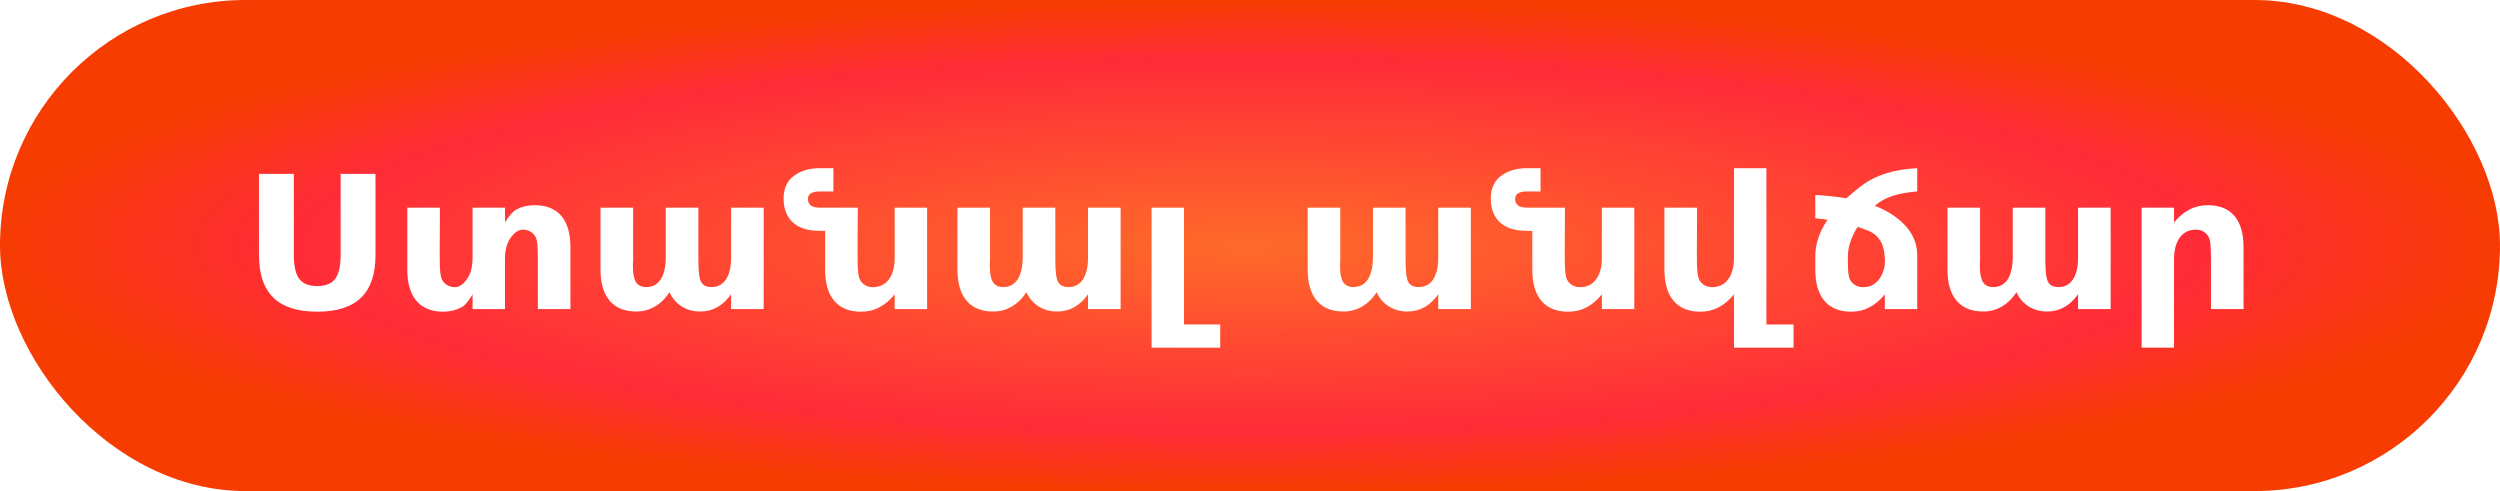
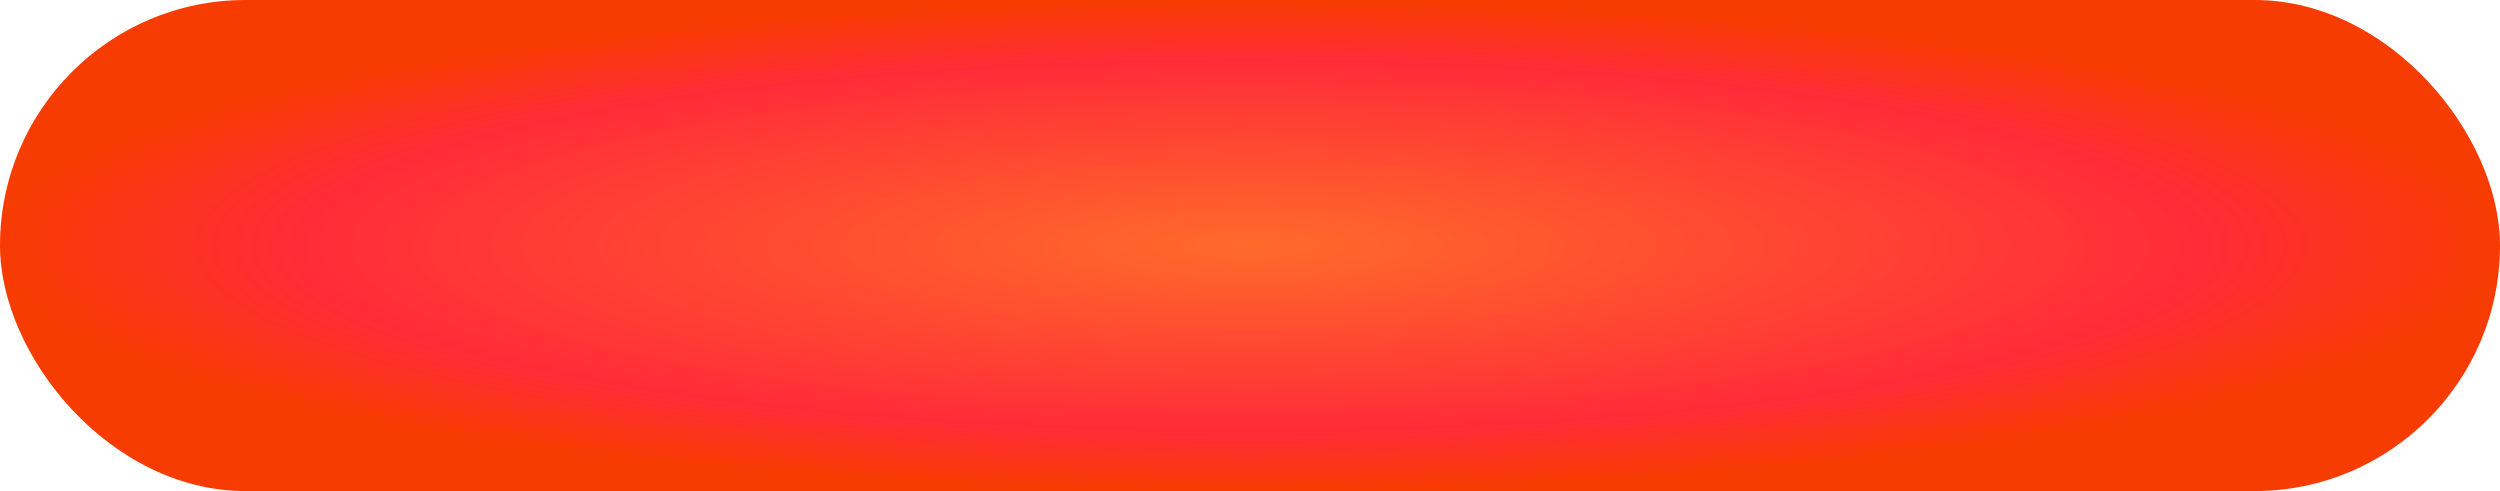
<svg xmlns="http://www.w3.org/2000/svg" width="728" height="143" viewBox="0 0 728 143" fill="none">
  <g filter="url(#filter0_i_124_66)">
    <rect width="728" height="143" rx="71.5" fill="url(#paint0_radial_124_66)" />
-     <path d="M75.411 50.634H85.562V74.232C85.562 77.484 86.09 79.814 87.144 81.22C88.217 82.608 89.957 83.303 92.365 83.303C94.791 83.303 96.531 82.608 97.586 81.22C98.658 79.814 99.194 77.484 99.194 74.232V50.634H109.346V74.232C109.346 79.805 107.948 83.953 105.153 86.678C102.358 89.402 98.096 90.765 92.365 90.765C86.652 90.765 82.398 89.402 79.603 86.678C76.809 83.953 75.411 79.805 75.411 74.232V50.634ZM147.051 90H137.611V85.728C136.381 87.785 135.282 89.051 134.315 89.525C132.733 90.352 130.984 90.765 129.068 90.765C125.658 90.765 123.065 89.719 121.29 87.627C119.497 85.535 118.601 82.494 118.601 78.504V60.469H128.093V63.422C128.093 65.022 128.084 67.025 128.066 69.434C128.049 71.859 128.04 73.477 128.04 74.285C128.04 76.658 128.102 78.363 128.225 79.4C128.348 80.455 128.559 81.22 128.857 81.694C129.244 82.31 129.745 82.784 130.36 83.118C130.993 83.452 131.714 83.619 132.522 83.619C133.665 83.619 134.799 82.863 135.924 81.352C137.049 79.84 137.611 77.739 137.611 75.05V60.469H147.051V64.793C148.176 62.877 149.292 61.611 150.399 60.996C151.946 60.17 153.713 59.757 155.699 59.757C159.109 59.757 161.702 60.803 163.478 62.895C165.235 64.986 166.114 68.027 166.114 72.018V90H156.622V87.073V76.236C156.622 73.688 156.569 71.93 156.464 70.963C156.341 69.996 156.139 69.284 155.857 68.827C155.488 68.212 154.987 67.728 154.354 67.377C153.722 67.043 153.001 66.876 152.192 66.876C151.015 66.876 149.863 67.641 148.738 69.17C147.613 70.682 147.051 72.782 147.051 75.472V90ZM194.96 85.096C193.765 86.924 192.341 88.312 190.688 89.262C189.054 90.228 187.252 90.712 185.283 90.712C181.891 90.712 179.307 89.666 177.531 87.574C175.756 85.482 174.868 82.441 174.868 78.451V60.469H184.36V75.867C184.343 76.096 184.325 76.333 184.308 76.579C184.308 76.825 184.308 77.177 184.308 77.634C184.308 79.726 184.615 81.246 185.23 82.195C185.846 83.127 186.839 83.593 188.21 83.593C190.003 83.593 191.392 82.855 192.376 81.378C193.343 79.901 193.844 77.766 193.879 74.971V60.469H203.371V75.867C203.371 79.137 203.652 81.246 204.215 82.195C204.777 83.127 205.779 83.593 207.221 83.593C209.031 83.593 210.429 82.846 211.413 81.352C212.397 79.875 212.89 77.757 212.89 74.997V60.469H222.382V90H212.89V85.676C211.729 87.346 210.394 88.603 208.882 89.446C207.388 90.29 205.735 90.712 203.925 90.712C201.886 90.712 200.084 90.22 198.52 89.235C196.955 88.251 195.769 86.871 194.96 85.096ZM249.777 60.469L249.725 74.285C249.725 76.658 249.786 78.363 249.909 79.4C250.032 80.455 250.243 81.22 250.542 81.694C250.929 82.31 251.438 82.784 252.071 83.118C252.687 83.452 253.398 83.619 254.207 83.619C256.176 83.619 257.723 82.863 258.848 81.352C259.973 79.84 260.535 77.739 260.535 75.05V60.469H269.975V90H260.535V85.728C259.111 87.451 257.608 88.717 256.026 89.525C254.427 90.352 252.669 90.765 250.753 90.765C247.343 90.765 244.741 89.719 242.948 87.627C241.173 85.553 240.285 82.512 240.285 78.504V67.219H238.729C235.231 67.219 232.604 66.393 230.846 64.74C229.07 63.07 228.183 60.75 228.183 57.779C228.2 54.897 229.176 52.726 231.109 51.267C233.131 49.737 235.671 48.973 238.729 48.973H242.685V55.749H238.729C236.427 55.749 235.275 56.478 235.275 57.938C235.275 59.625 236.427 60.469 238.729 60.469H249.777ZM298.899 85.096C297.704 86.924 296.28 88.312 294.628 89.262C292.993 90.228 291.191 90.712 289.223 90.712C285.83 90.712 283.246 89.666 281.471 87.574C279.695 85.482 278.808 82.441 278.808 78.451V60.469H288.3V75.867C288.282 76.096 288.265 76.333 288.247 76.579C288.247 76.825 288.247 77.177 288.247 77.634C288.247 79.726 288.555 81.246 289.17 82.195C289.785 83.127 290.778 83.593 292.149 83.593C293.942 83.593 295.331 82.855 296.315 81.378C297.282 79.901 297.783 77.766 297.818 74.971V60.469H307.311V75.867C307.311 79.137 307.592 81.246 308.154 82.195C308.717 83.127 309.719 83.593 311.16 83.593C312.971 83.593 314.368 82.846 315.353 81.352C316.337 79.875 316.829 77.757 316.829 74.997V60.469H326.321V90H316.829V85.676C315.669 87.346 314.333 88.603 312.821 89.446C311.327 90.29 309.675 90.712 307.864 90.712C305.825 90.712 304.023 90.22 302.459 89.235C300.895 88.251 299.708 86.871 298.899 85.096ZM344.778 94.482H355.325V101.232H335.339V60.469H344.778V94.482ZM400.888 85.096C399.692 86.924 398.269 88.312 396.616 89.262C394.981 90.228 393.18 90.712 391.211 90.712C387.818 90.712 385.234 89.666 383.459 87.574C381.684 85.482 380.796 82.441 380.796 78.451V60.469H390.288V75.867C390.271 76.096 390.253 76.333 390.235 76.579C390.235 76.825 390.235 77.177 390.235 77.634C390.235 79.726 390.543 81.246 391.158 82.195C391.773 83.127 392.767 83.593 394.138 83.593C395.931 83.593 397.319 82.855 398.304 81.378C399.271 79.901 399.771 77.766 399.807 74.971V60.469H409.299V75.867C409.299 79.137 409.58 81.246 410.143 82.195C410.705 83.127 411.707 83.593 413.148 83.593C414.959 83.593 416.356 82.846 417.341 81.352C418.325 79.875 418.817 77.757 418.817 74.997V60.469H428.31V90H418.817V85.676C417.657 87.346 416.321 88.603 414.81 89.446C413.315 90.29 411.663 90.712 409.853 90.712C407.813 90.712 406.012 90.22 404.447 89.235C402.883 88.251 401.696 86.871 400.888 85.096ZM455.705 60.469L455.652 74.285C455.652 76.658 455.714 78.363 455.837 79.4C455.96 80.455 456.171 81.22 456.47 81.694C456.856 82.31 457.366 82.784 457.999 83.118C458.614 83.452 459.326 83.619 460.135 83.619C462.104 83.619 463.65 82.863 464.775 81.352C465.9 79.84 466.463 77.739 466.463 75.05V60.469H475.902V90H466.463V85.728C465.039 87.451 463.536 88.717 461.954 89.525C460.354 90.352 458.597 90.765 456.681 90.765C453.271 90.765 450.669 89.719 448.876 87.627C447.101 85.553 446.213 82.512 446.213 78.504V67.219H444.657C441.159 67.219 438.531 66.393 436.773 64.74C434.998 63.07 434.11 60.75 434.11 57.779C434.128 54.897 435.104 52.726 437.037 51.267C439.059 49.737 441.599 48.973 444.657 48.973H448.612V55.749H444.657C442.354 55.749 441.203 56.478 441.203 57.938C441.203 59.625 442.354 60.469 444.657 60.469H455.705ZM514.372 94.482H522.282V101.232H504.933V85.728C503.509 87.451 501.997 88.717 500.397 89.525C498.815 90.352 497.066 90.765 495.15 90.765C491.74 90.765 489.147 89.719 487.372 87.627C485.579 85.535 484.683 82.494 484.683 78.504V60.469H494.175V63.422C494.175 65.022 494.166 67.025 494.148 69.434C494.131 71.859 494.122 73.477 494.122 74.285C494.122 76.658 494.184 78.363 494.307 79.4C494.43 80.455 494.641 81.22 494.939 81.694C495.326 82.31 495.827 82.784 496.442 83.118C497.075 83.452 497.796 83.619 498.604 83.619C500.573 83.619 502.12 82.863 503.245 81.352C504.37 79.84 504.933 77.739 504.933 75.05V48.973H514.372V94.482ZM545.934 59.968C547.41 60.477 548.808 61.137 550.126 61.945C555.575 65.25 558.3 69.398 558.3 74.391V90H548.86V85.728C547.437 87.451 545.925 88.717 544.325 89.525C542.743 90.352 540.994 90.765 539.078 90.765C535.668 90.765 533.075 89.719 531.3 87.627C529.507 85.535 528.61 82.494 528.61 78.504V74.707C528.61 71.086 529.797 67.518 532.17 64.002C531.098 63.826 529.911 63.677 528.61 63.554V56.777C531.897 56.953 534.912 57.278 537.654 57.753C538.709 56.769 540.159 55.565 542.005 54.141C546.03 51.047 551.462 49.324 558.3 48.973V55.749C552.587 56.171 548.465 57.577 545.934 59.968ZM540.924 66.059C539.043 69.082 538.103 71.965 538.103 74.707V76.184C538.103 77.291 538.146 78.363 538.234 79.4C538.322 80.385 538.533 81.149 538.867 81.694C539.254 82.31 539.755 82.784 540.37 83.118C541.003 83.452 541.724 83.619 542.532 83.619C544.501 83.619 546.048 82.863 547.173 81.352C548.491 79.576 549.054 77.476 548.86 75.05L548.808 74.391C548.526 70.769 546.962 68.379 544.114 67.219C542.532 66.603 541.469 66.217 540.924 66.059ZM587.198 85.096C586.003 86.924 584.579 88.312 582.927 89.262C581.292 90.228 579.49 90.712 577.521 90.712C574.129 90.712 571.545 89.666 569.77 87.574C567.994 85.482 567.106 82.441 567.106 78.451V60.469H576.599V75.867C576.581 76.096 576.563 76.333 576.546 76.579C576.546 76.825 576.546 77.177 576.546 77.634C576.546 79.726 576.854 81.246 577.469 82.195C578.084 83.127 579.077 83.593 580.448 83.593C582.241 83.593 583.63 82.855 584.614 81.378C585.581 79.901 586.082 77.766 586.117 74.971V60.469H595.609V75.867C595.609 79.137 595.891 81.246 596.453 82.195C597.016 83.127 598.018 83.593 599.459 83.593C601.27 83.593 602.667 82.846 603.651 81.352C604.636 79.875 605.128 77.757 605.128 74.997V60.469H614.62V90H605.128V85.676C603.968 87.346 602.632 88.603 601.12 89.446C599.626 90.29 597.974 90.712 596.163 90.712C594.124 90.712 592.322 90.22 590.758 89.235C589.193 88.251 588.007 86.871 587.198 85.096ZM653.327 72.018V90H643.835V87.073V76.236C643.835 73.688 643.782 71.93 643.677 70.963C643.554 69.996 643.352 69.284 643.07 68.827C642.701 68.212 642.2 67.728 641.567 67.377C640.935 67.043 640.214 66.876 639.405 66.876C637.437 66.876 635.89 67.641 634.765 69.17C633.64 70.699 633.077 72.8 633.077 75.472V101.232H623.638V60.469H633.077V64.793C634.501 63.07 636.013 61.805 637.612 60.996C639.212 60.17 640.979 59.757 642.912 59.757C646.322 59.757 648.915 60.803 650.69 62.895C652.448 64.986 653.327 68.027 653.327 72.018Z" fill="white" />
  </g>
  <defs>
    <filter id="filter0_i_124_66" x="0" y="0" width="728" height="143" filterUnits="userSpaceOnUse" color-interpolation-filters="sRGB">
      <feFlood flood-opacity="0" result="BackgroundImageFix" />
      <feBlend mode="normal" in="SourceGraphic" in2="BackgroundImageFix" result="shape" />
      <feColorMatrix in="SourceAlpha" type="matrix" values="0 0 0 0 0 0 0 0 0 0 0 0 0 0 0 0 0 0 127 0" result="hardAlpha" />
      <feOffset />
      <feGaussianBlur stdDeviation="11" />
      <feComposite in2="hardAlpha" operator="arithmetic" k2="-1" k3="1" />
      <feColorMatrix type="matrix" values="0 0 0 0 1 0 0 0 0 0.537 0 0 0 0 0.039 0 0 0 1 0" />
      <feBlend mode="normal" in2="shape" result="effect1_innerShadow_124_66" />
    </filter>
    <radialGradient id="paint0_radial_124_66" cx="0" cy="0" r="1" gradientUnits="userSpaceOnUse" gradientTransform="translate(364 71.5) rotate(90) scale(71.5 364)">
      <stop stop-color="#FF6A2A" />
      <stop offset="0.755" stop-color="#FF2C38" />
      <stop offset="1" stop-color="#F73C01" />
    </radialGradient>
  </defs>
</svg>